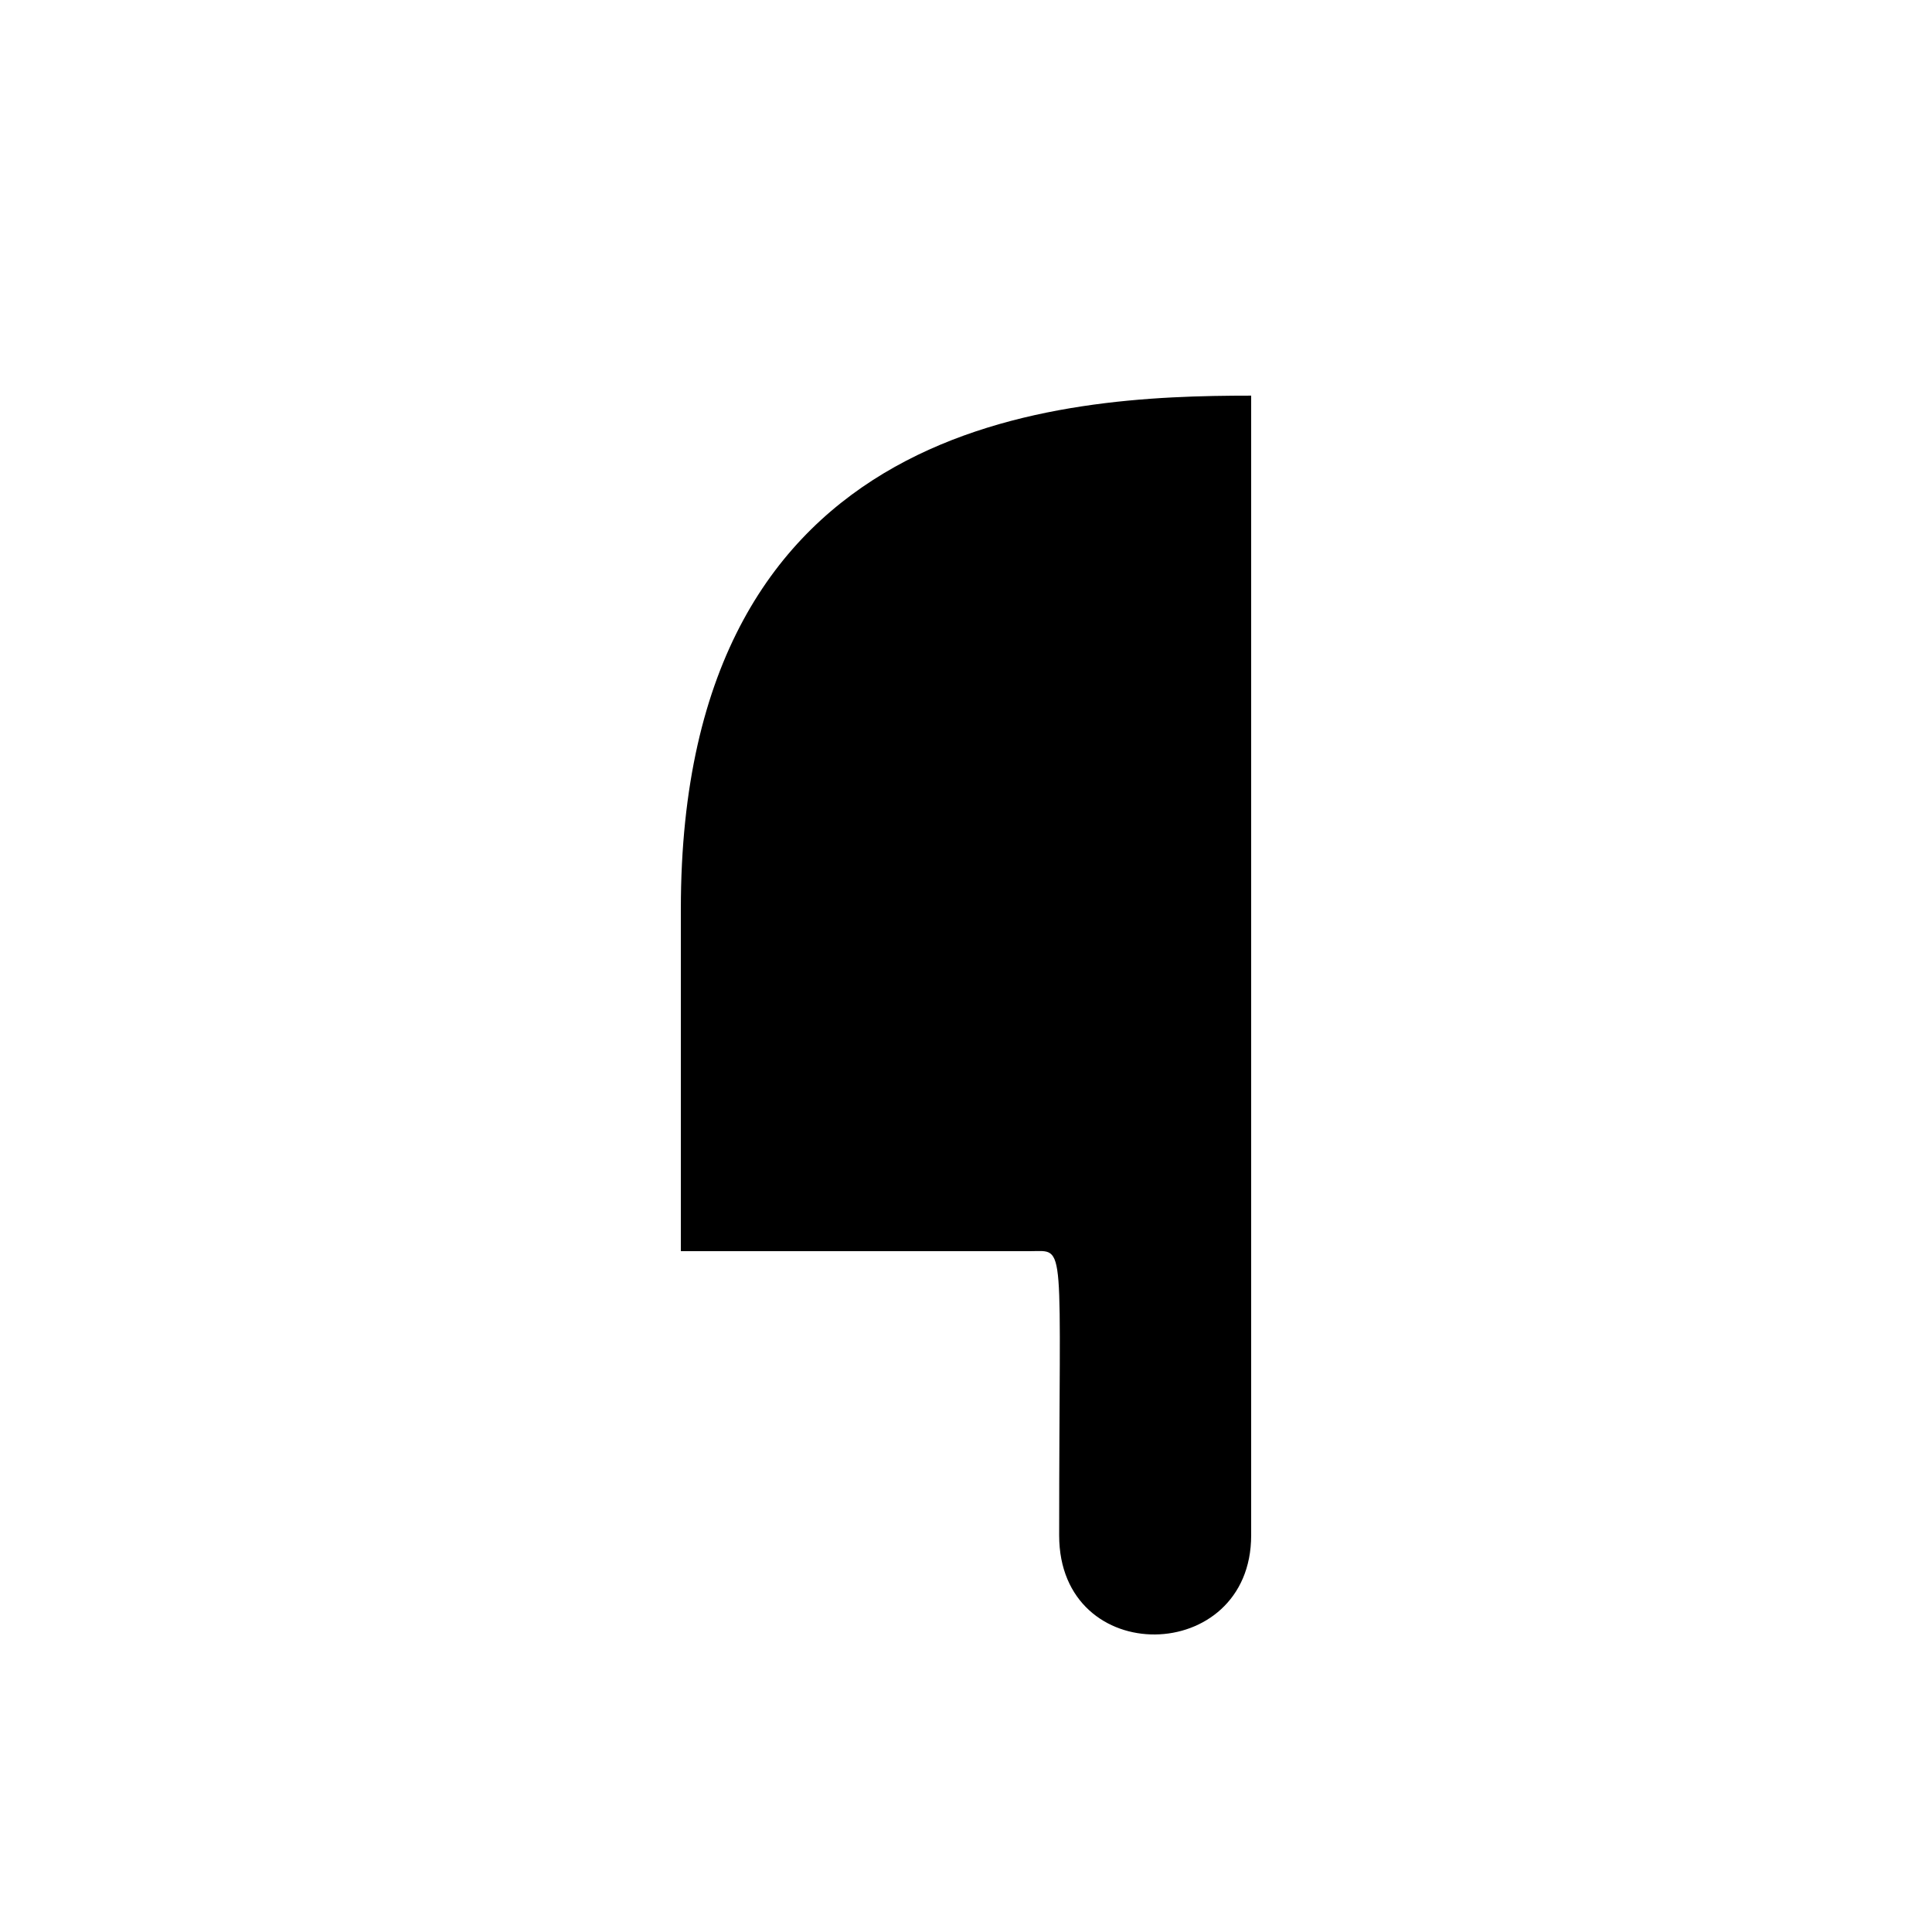
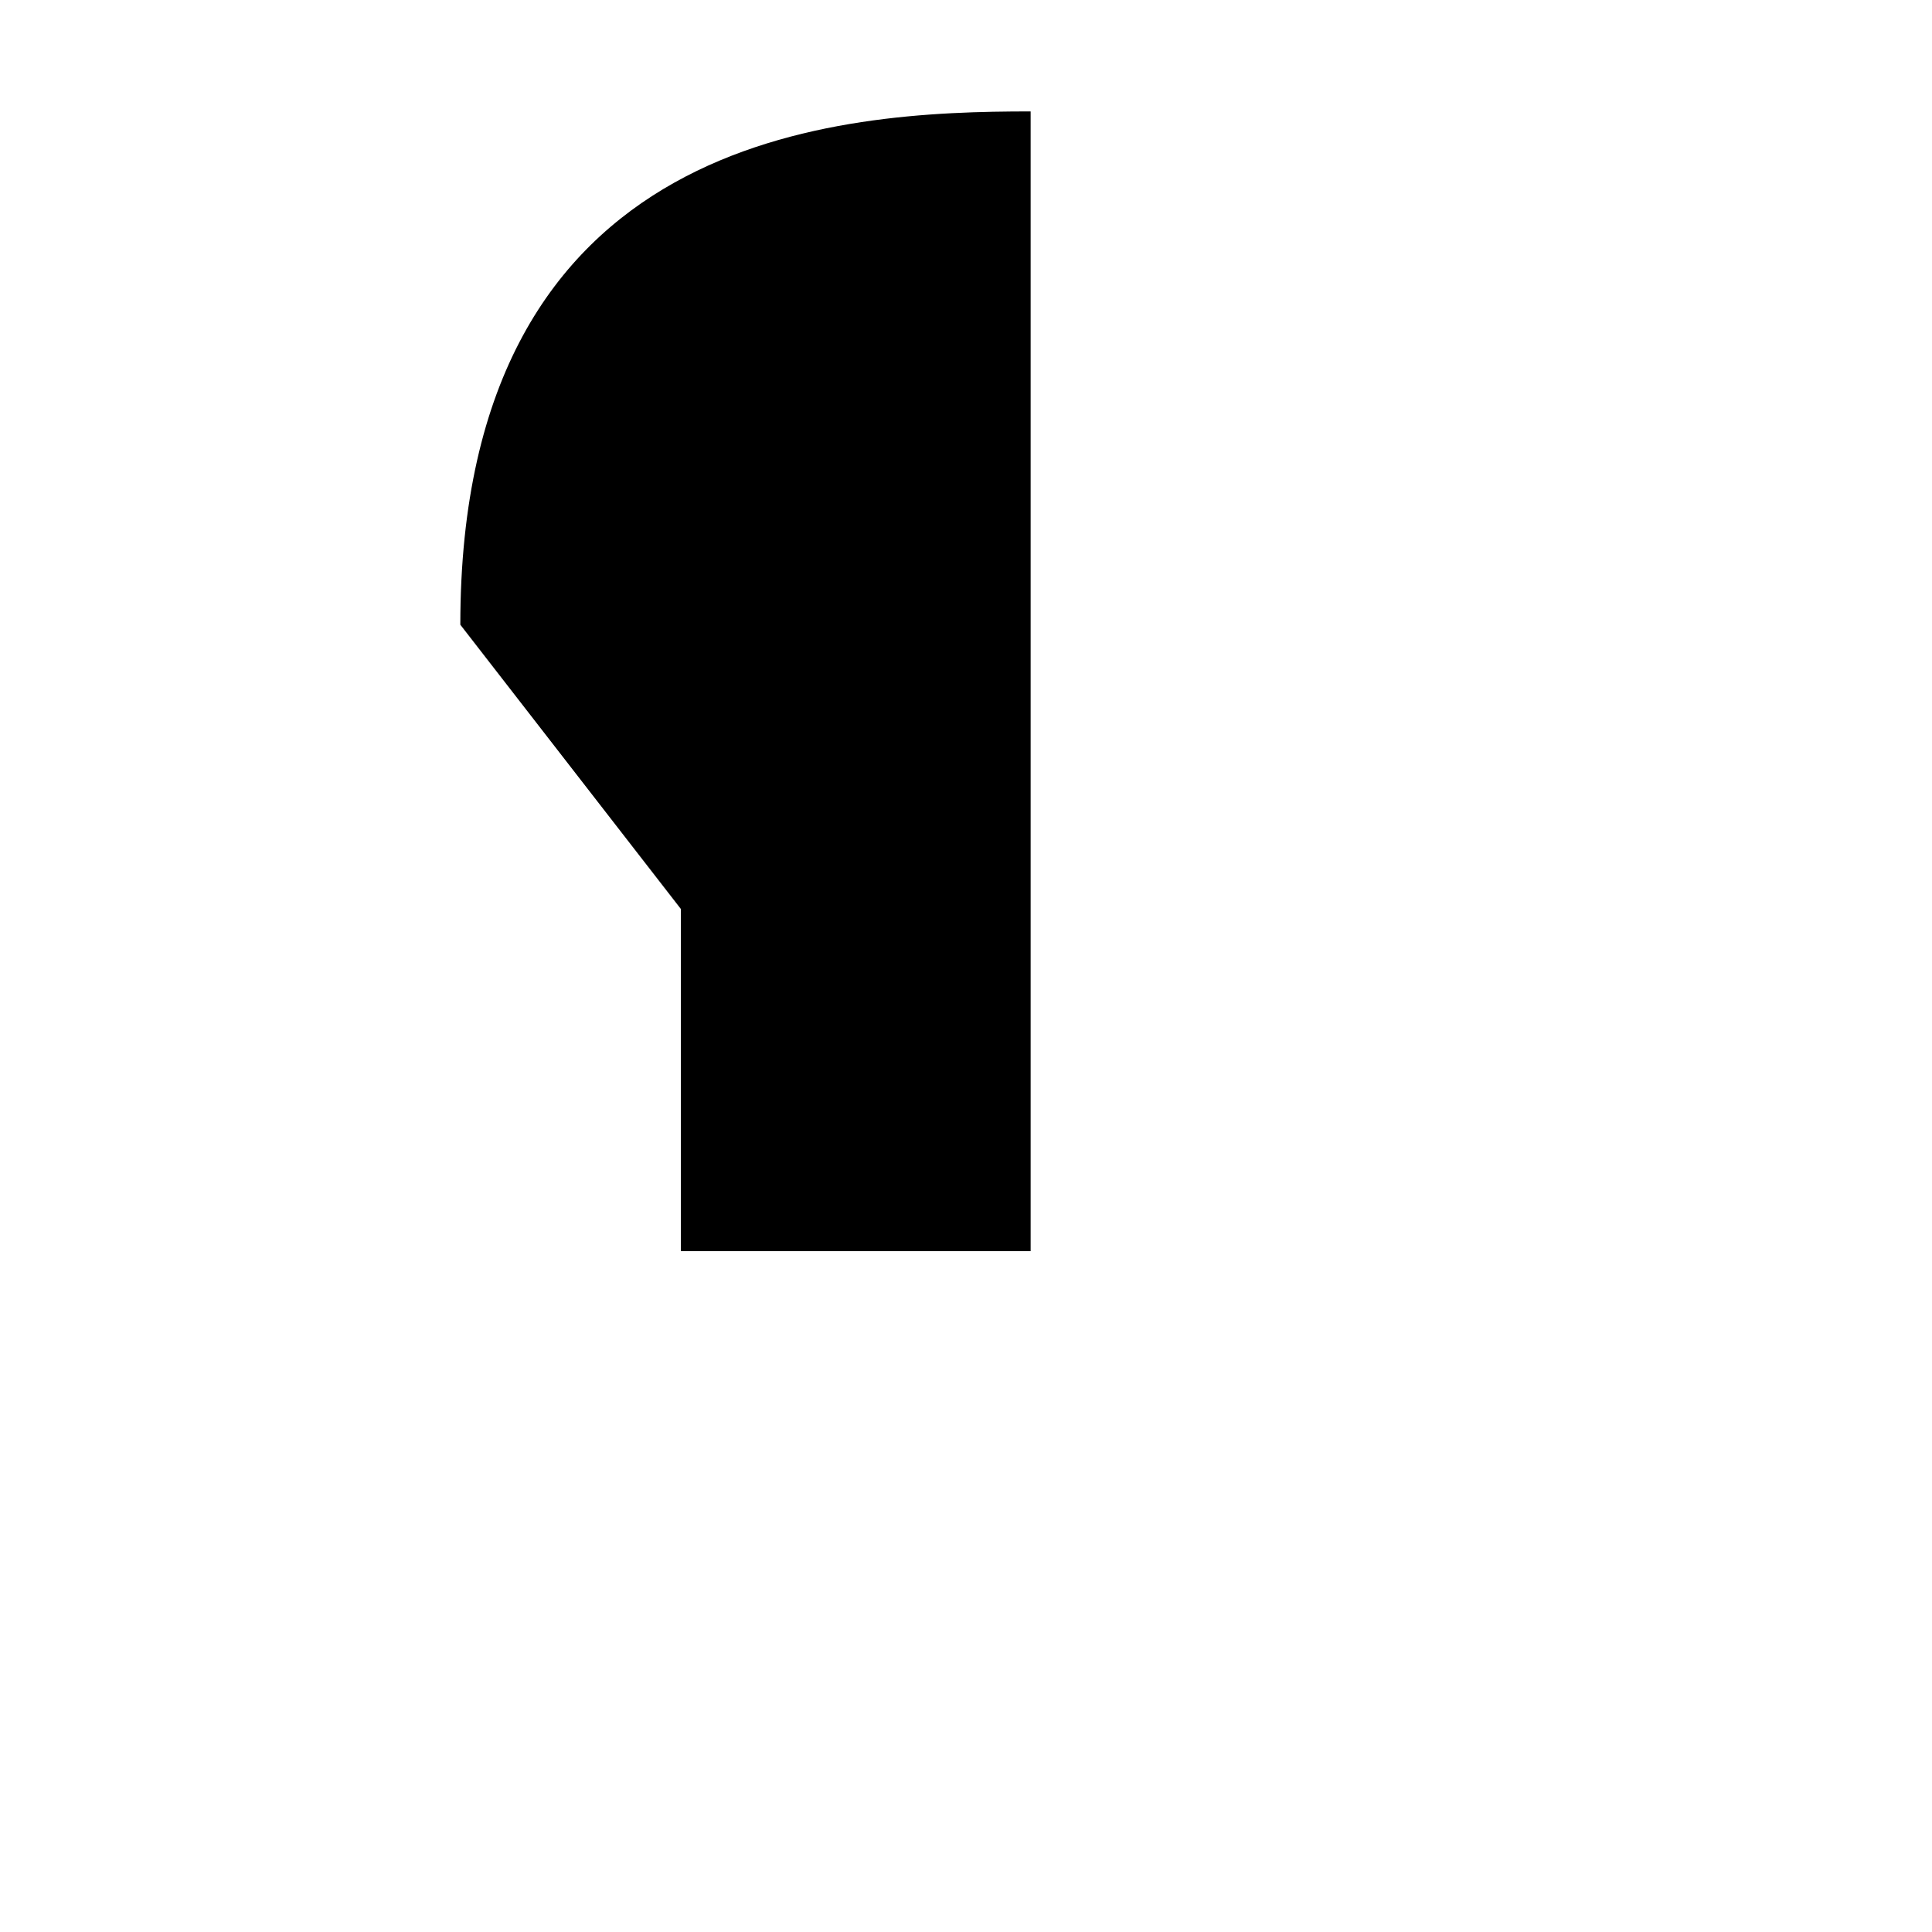
<svg xmlns="http://www.w3.org/2000/svg" fill="#000000" width="800px" height="800px" version="1.1" viewBox="144 144 512 512">
-   <path d="m324.43 384.88v90.688h92.699c9.574 0 7.559-4.031 7.559 75.32 0 35.52 50.883 34.512 50.883 0v-302.04c-50.383 0-151.14 5.039-151.14 136.03z" />
+   <path d="m324.43 384.88v90.688h92.699v-302.04c-50.383 0-151.14 5.039-151.14 136.03z" />
</svg>